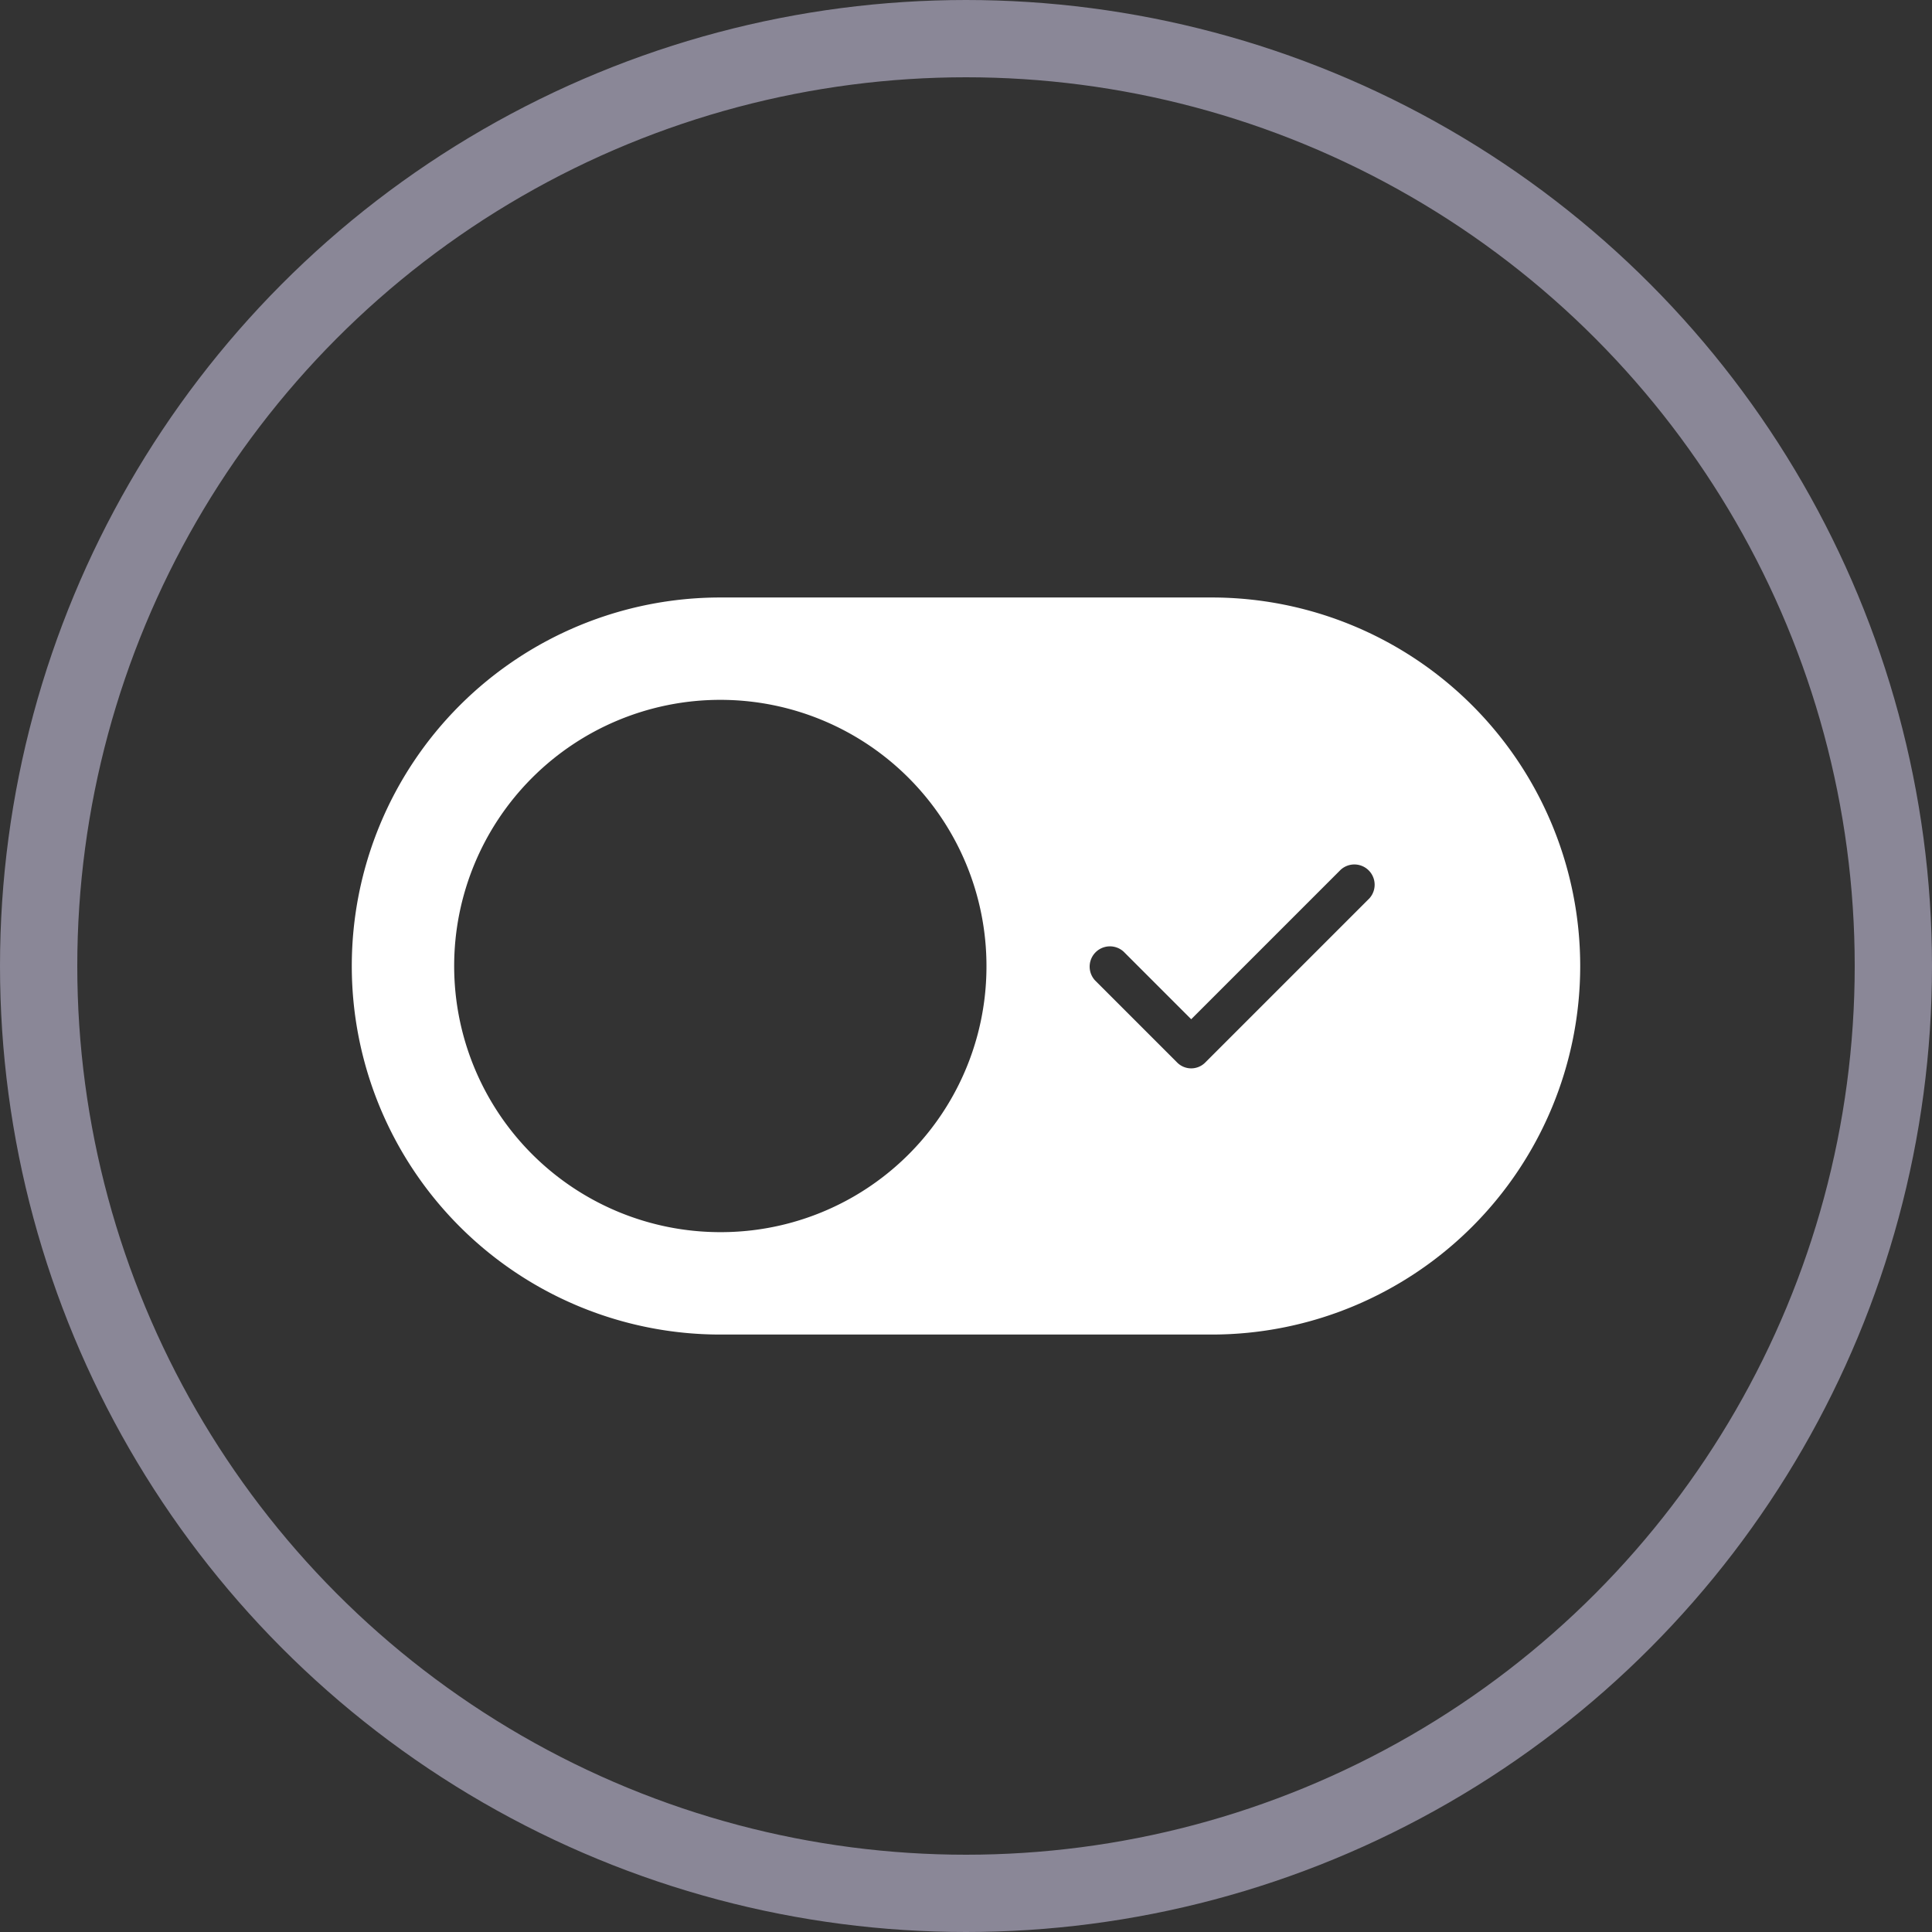
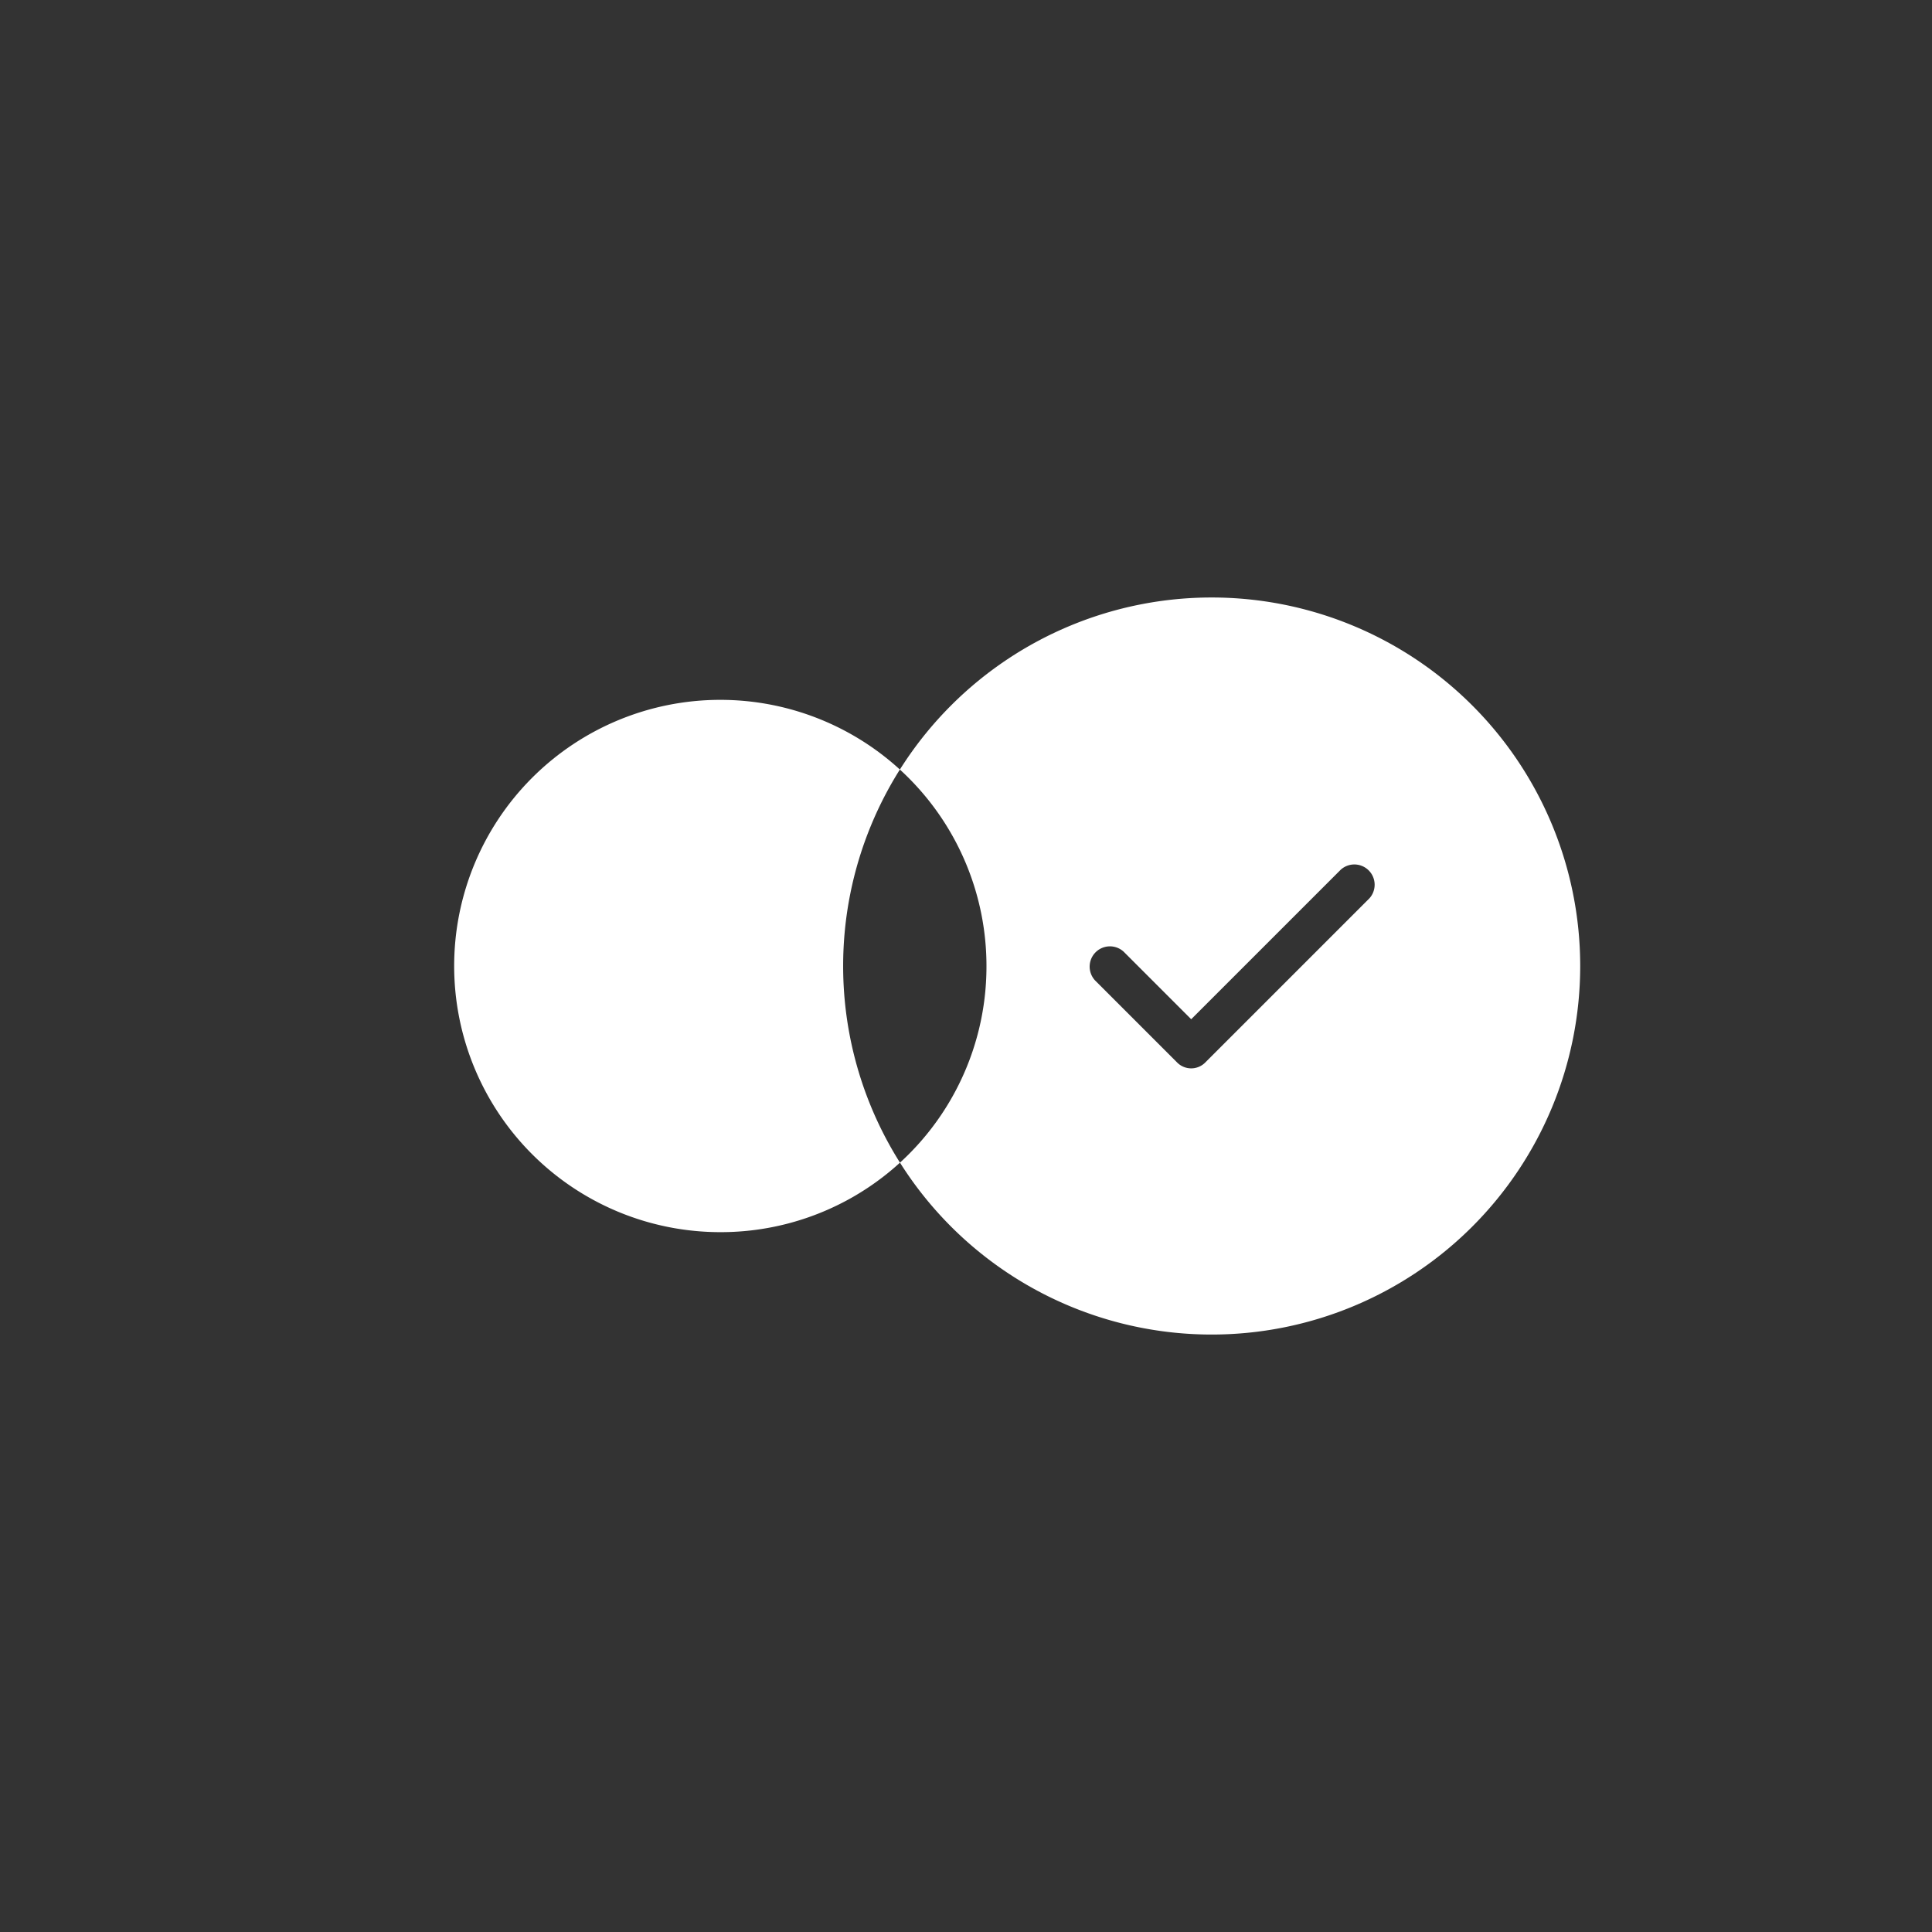
<svg xmlns="http://www.w3.org/2000/svg" width="200" height="200" viewBox="0 0 200 200">
  <rect x="0" y="0" width="200" height="200" fill="#333333" stroke="none" />
  <g id="Groupe_561" data-name="Groupe 561" transform="translate(-1063 -1855)">
    <g id="Ellipse_27" data-name="Ellipse 27" transform="translate(1063 1855)" fill="none" stroke="#8a8797" stroke-width="8">
-       <circle cx="100" cy="100" r="100" stroke="none" />
-       <circle cx="100" cy="100" r="96" fill="none" />
-     </g>
-     <path id="Tracé_371" data-name="Tracé 371" d="M89.013,0H38.148a38.148,38.148,0,0,0,0,76.3H89.013a38.148,38.148,0,1,0,0-76.3ZM38.148,65.7A27.552,27.552,0,1,1,65.7,38.148,27.5,27.5,0,0,1,38.148,65.7Zm67.184-34.546L88.377,48.109a2.049,2.049,0,0,1-2.967,0l-8.477-8.477A2.1,2.1,0,0,1,79.9,36.665l6.994,6.994,15.471-15.471a2.1,2.1,0,0,1,2.967,2.967Z" transform="translate(1099.419 1916.852)" fill="#fff" />
+       </g>
+     <path id="Tracé_371" data-name="Tracé 371" d="M89.013,0a38.148,38.148,0,0,0,0,76.3H89.013a38.148,38.148,0,1,0,0-76.3ZM38.148,65.7A27.552,27.552,0,1,1,65.7,38.148,27.5,27.5,0,0,1,38.148,65.7Zm67.184-34.546L88.377,48.109a2.049,2.049,0,0,1-2.967,0l-8.477-8.477A2.1,2.1,0,0,1,79.9,36.665l6.994,6.994,15.471-15.471a2.1,2.1,0,0,1,2.967,2.967Z" transform="translate(1099.419 1916.852)" fill="#fff" />
  </g>
</svg>